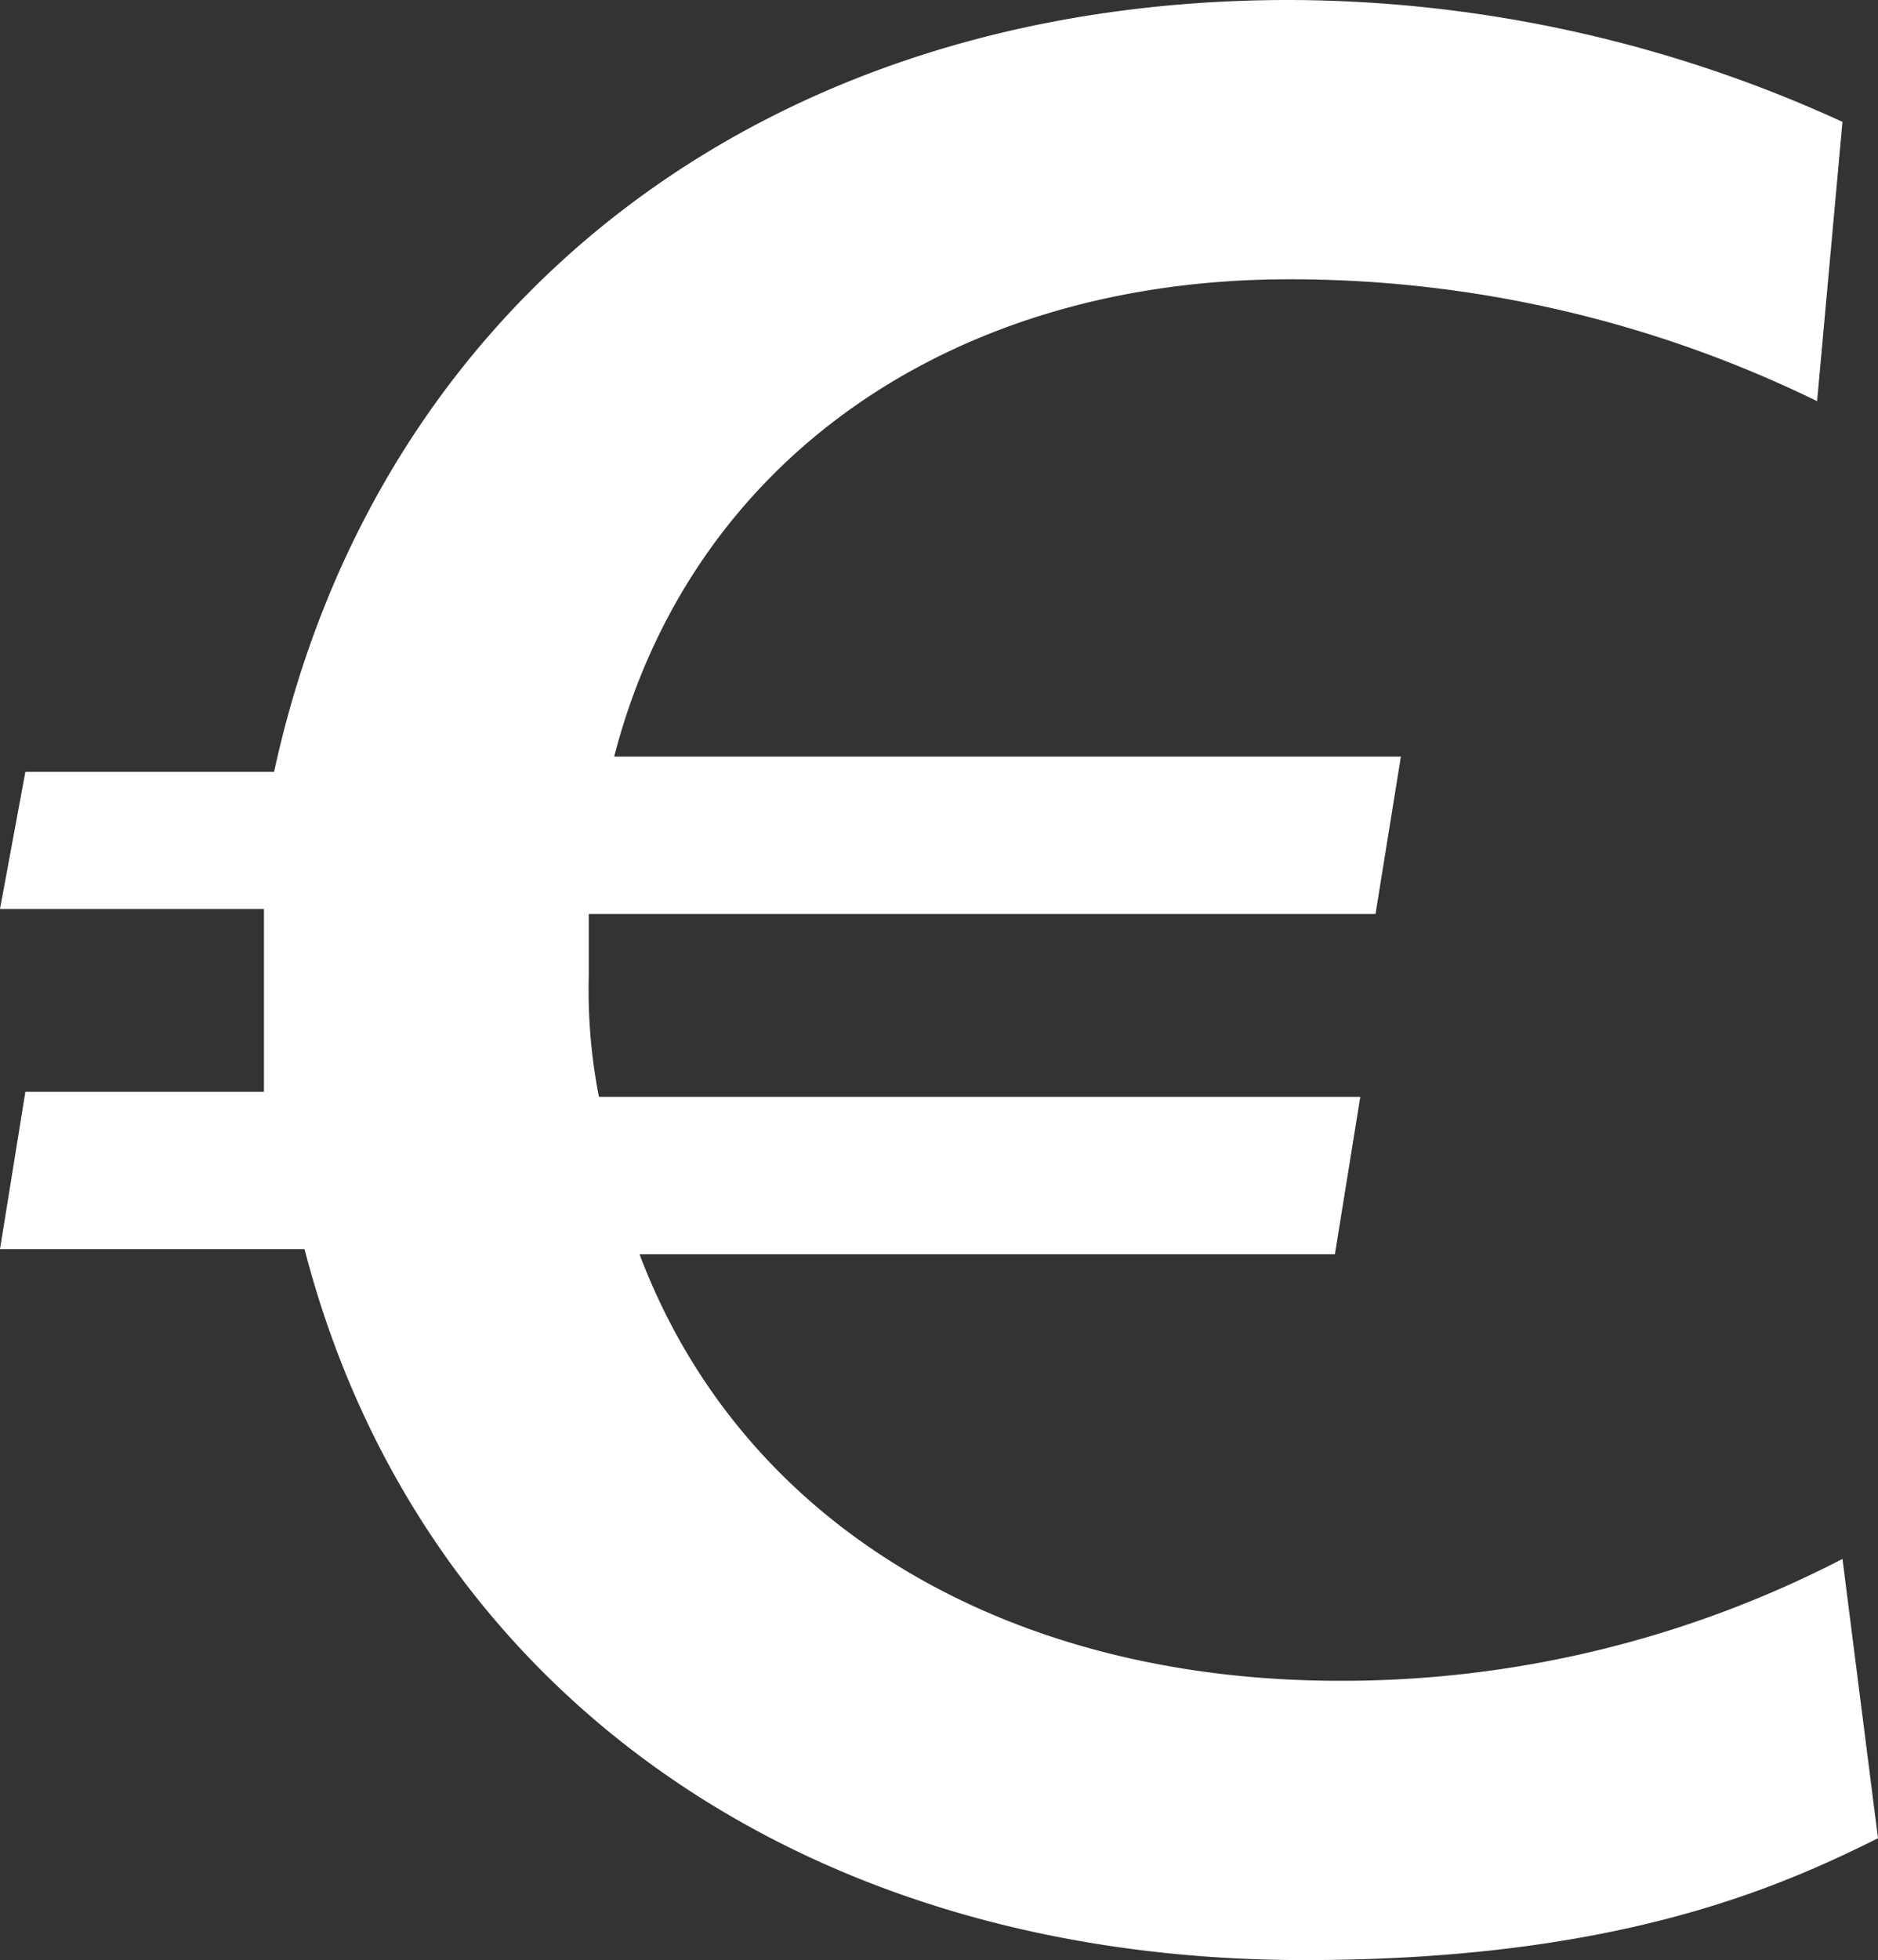
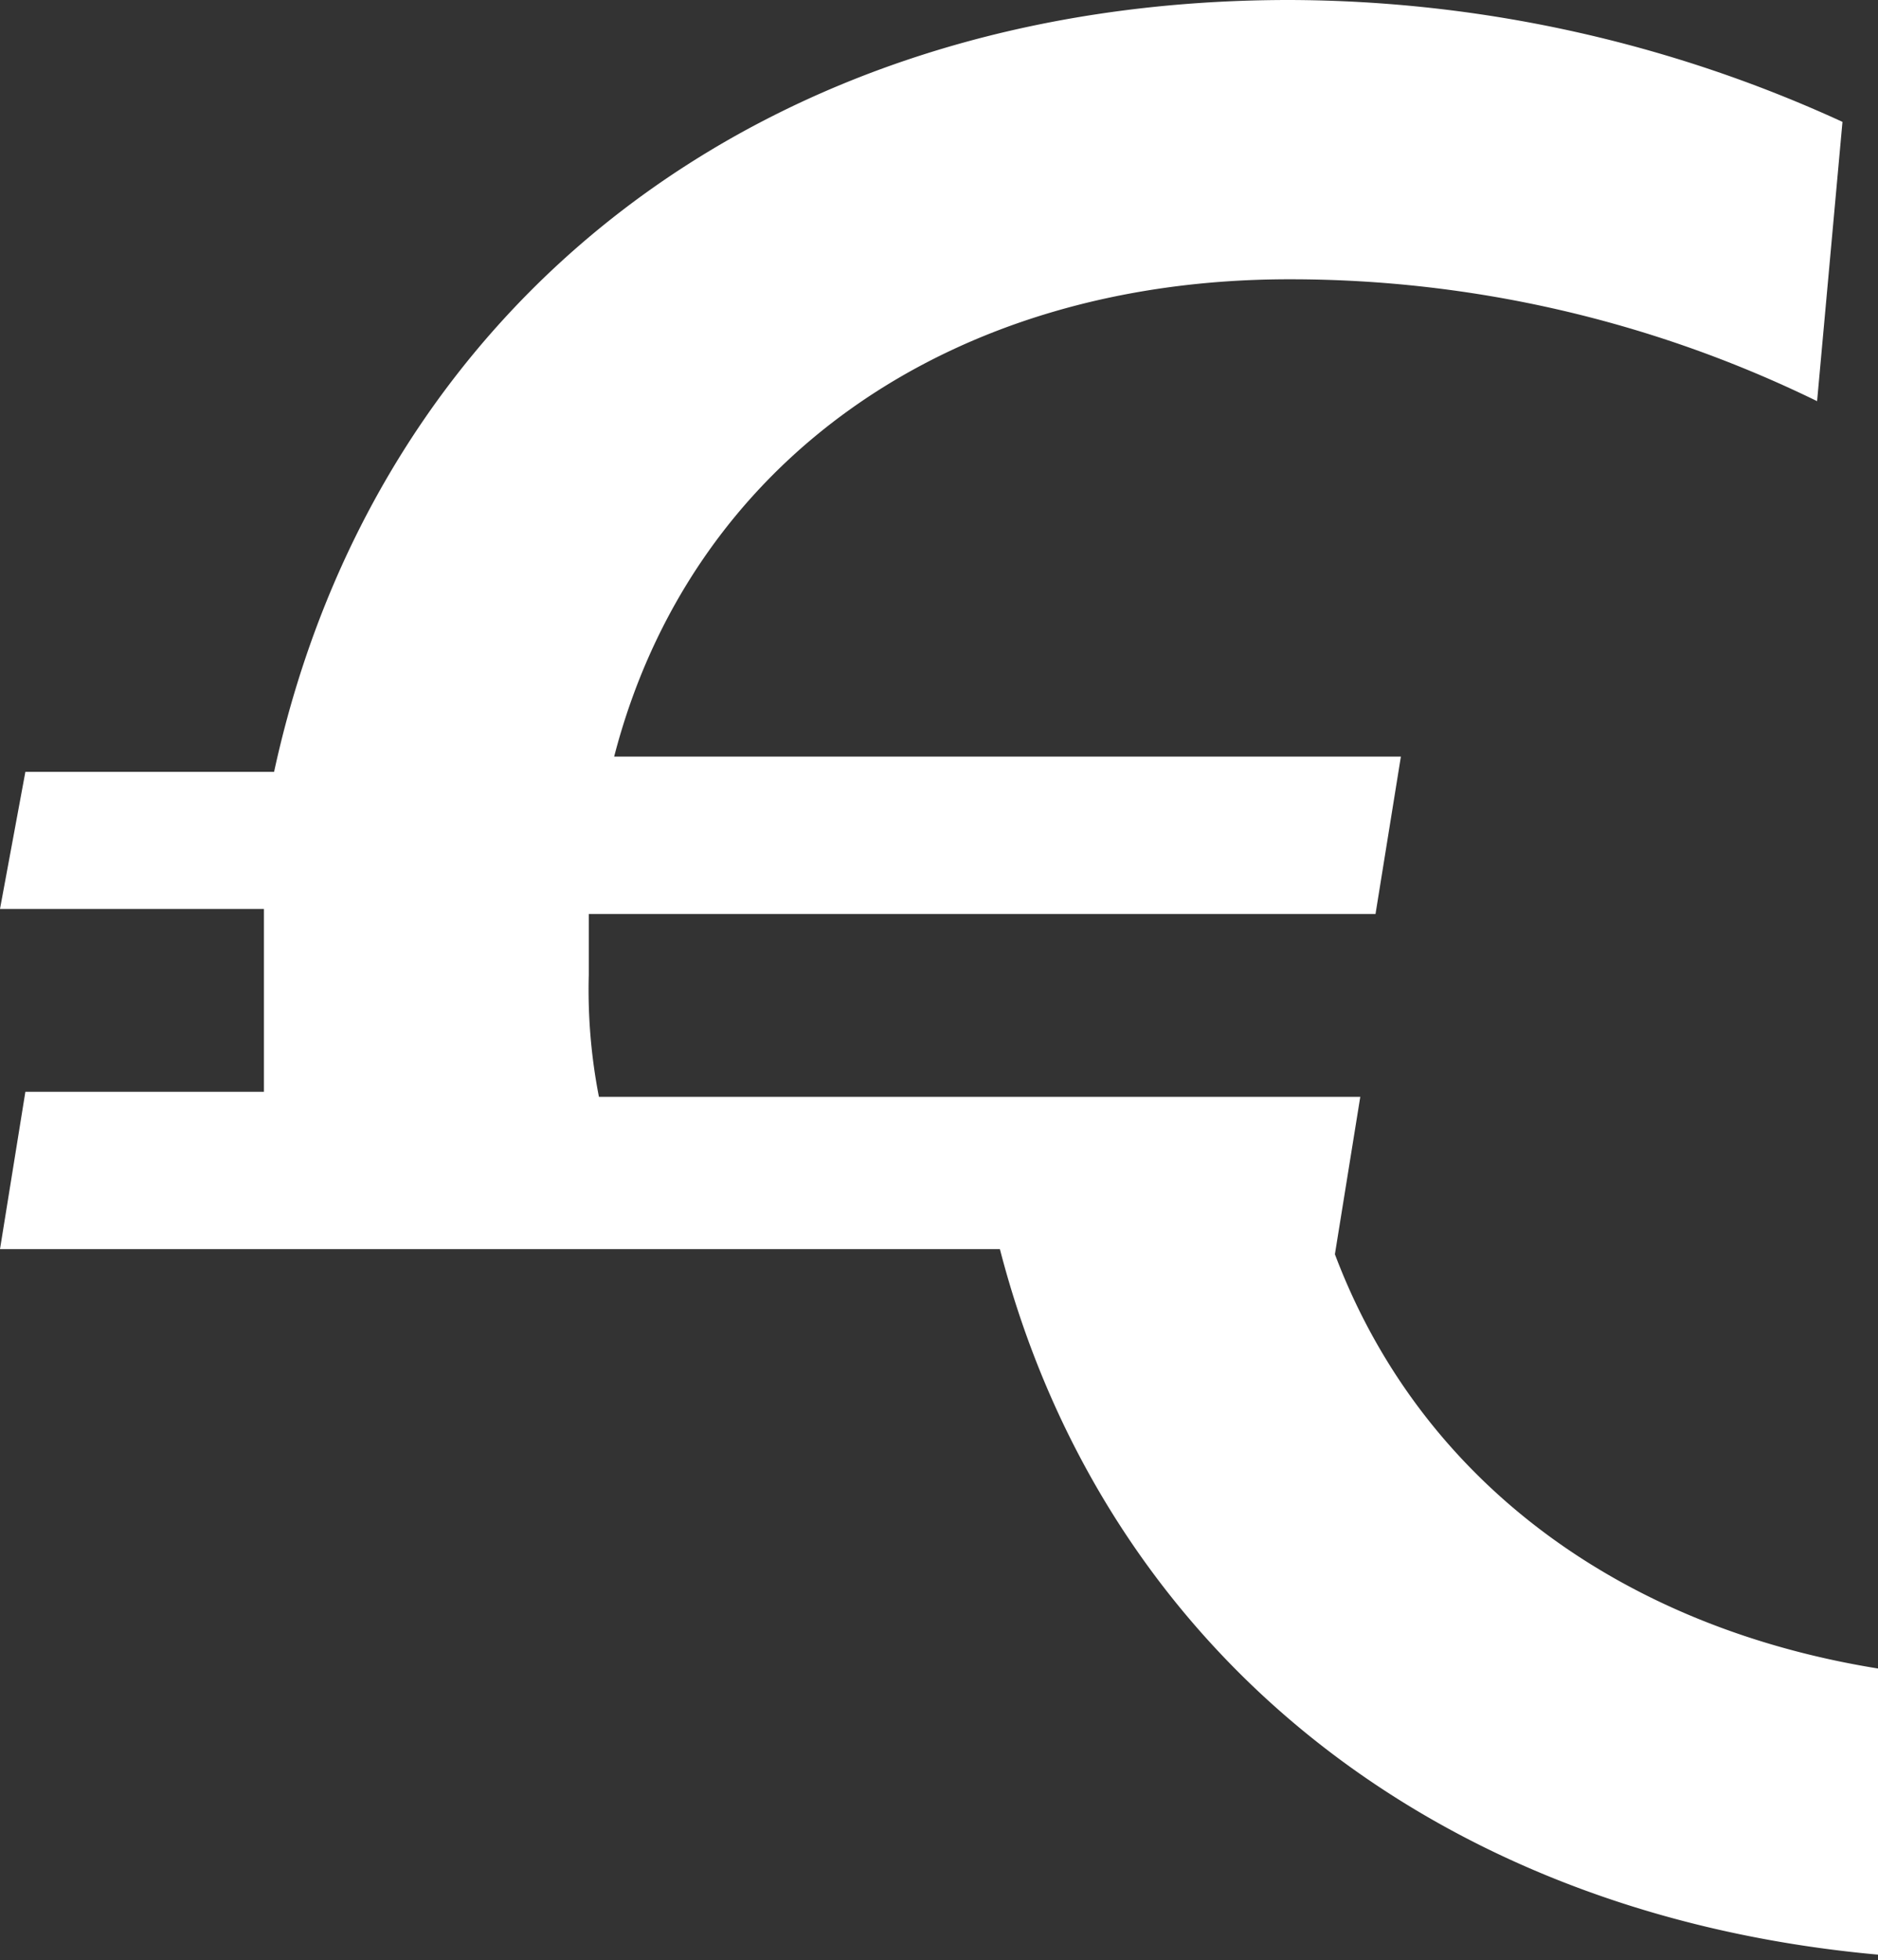
<svg xmlns="http://www.w3.org/2000/svg" id="Calque_1" data-name="Calque 1" viewBox="0 0 37 38.6">
  <rect x="0" y="0" width="37" height="38.6" fill="#333333" stroke="none" />
  <defs>
    <style>.cls-1{fill:#fff;}</style>
  </defs>
-   <path class="cls-1" d="M.5,15.2H5.4C7.4,6,15,0,25.4,0A26.27,26.27,0,0,1,36.3,2.4l-.5,5.5A23.64,23.64,0,0,0,25.4,5.5c-6.7,0-11.8,3.6-13.3,9.4H27.6L27.1,18H11.6v1.2a11,11,0,0,0,.2,2.4h15l-.5,3.1H12.6c2,5.3,7.2,8.4,13.8,8.4a21.46,21.46,0,0,0,9.9-2.4l.7,5.5c-2,1-5.2,2.4-11.3,2.4-10.1,0-17.5-5.5-19.7-14H0l.5-3.1H5.2V17.9H0Z" />
+   <path class="cls-1" d="M.5,15.2H5.4C7.4,6,15,0,25.4,0A26.27,26.27,0,0,1,36.3,2.4l-.5,5.5A23.64,23.64,0,0,0,25.4,5.5c-6.7,0-11.8,3.6-13.3,9.4H27.6L27.1,18H11.6v1.2a11,11,0,0,0,.2,2.4h15l-.5,3.1c2,5.3,7.2,8.4,13.8,8.4a21.46,21.46,0,0,0,9.9-2.4l.7,5.5c-2,1-5.2,2.4-11.3,2.4-10.1,0-17.5-5.5-19.7-14H0l.5-3.1H5.2V17.9H0Z" />
</svg>